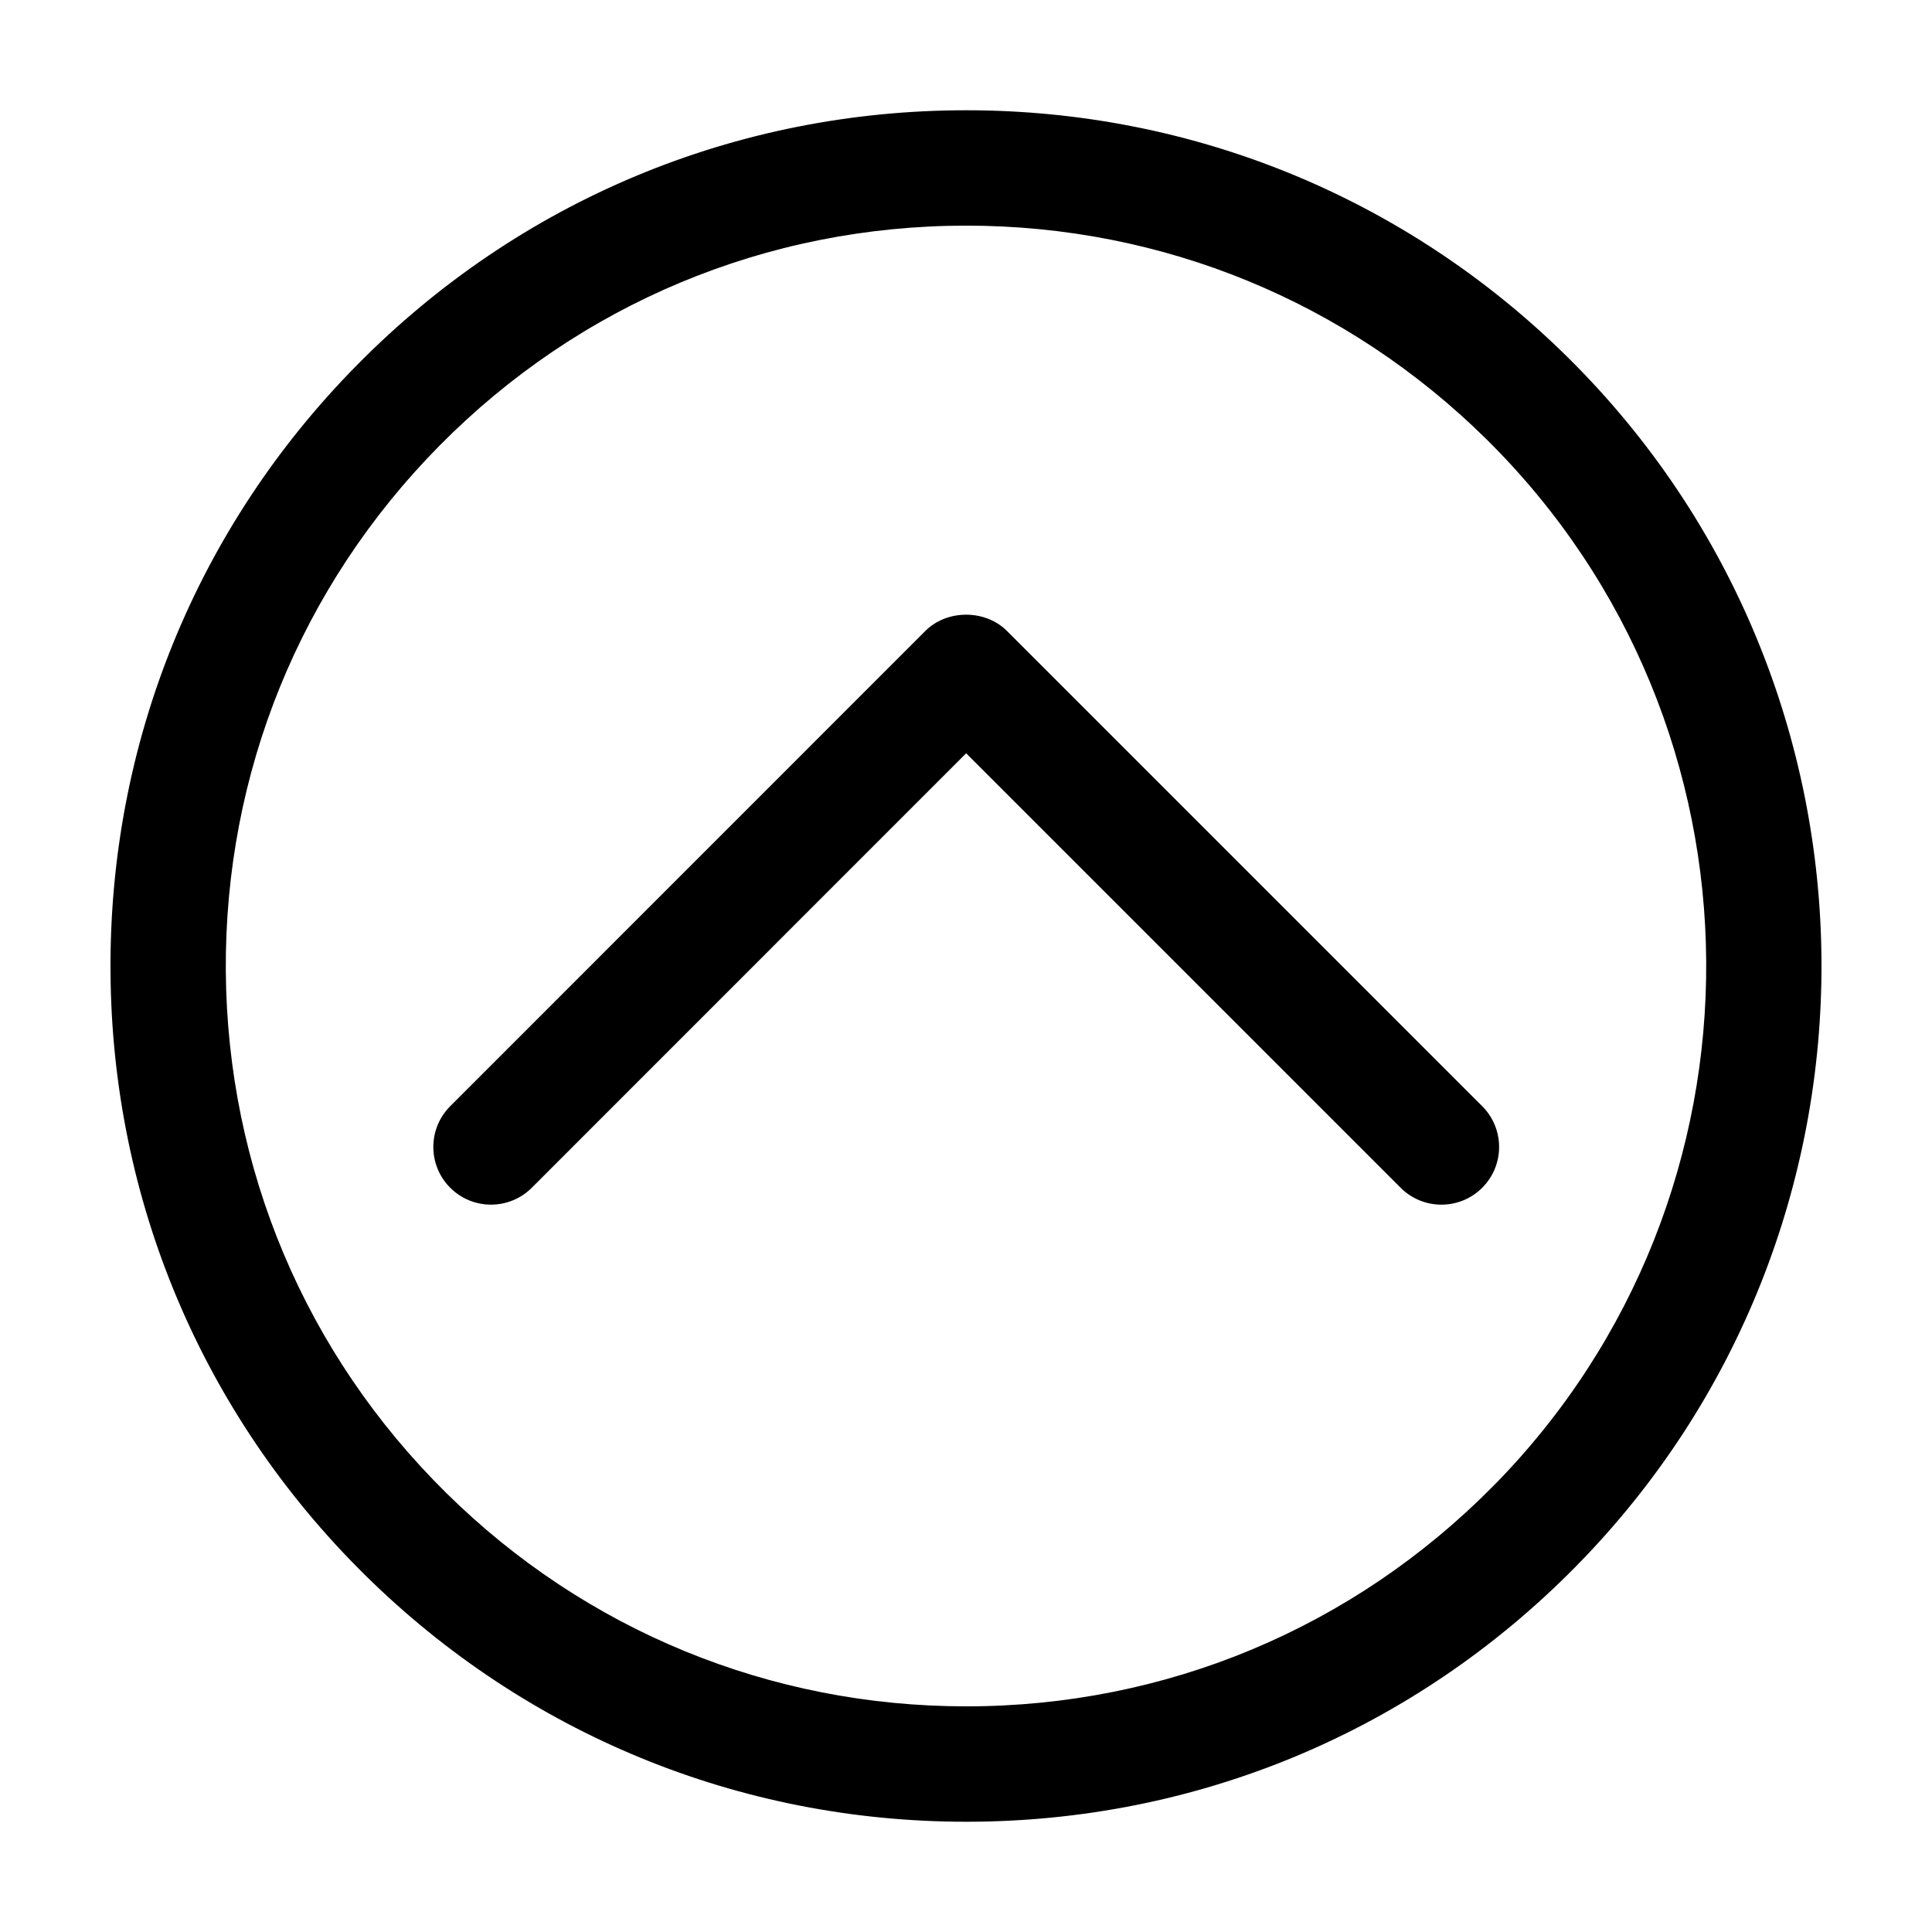
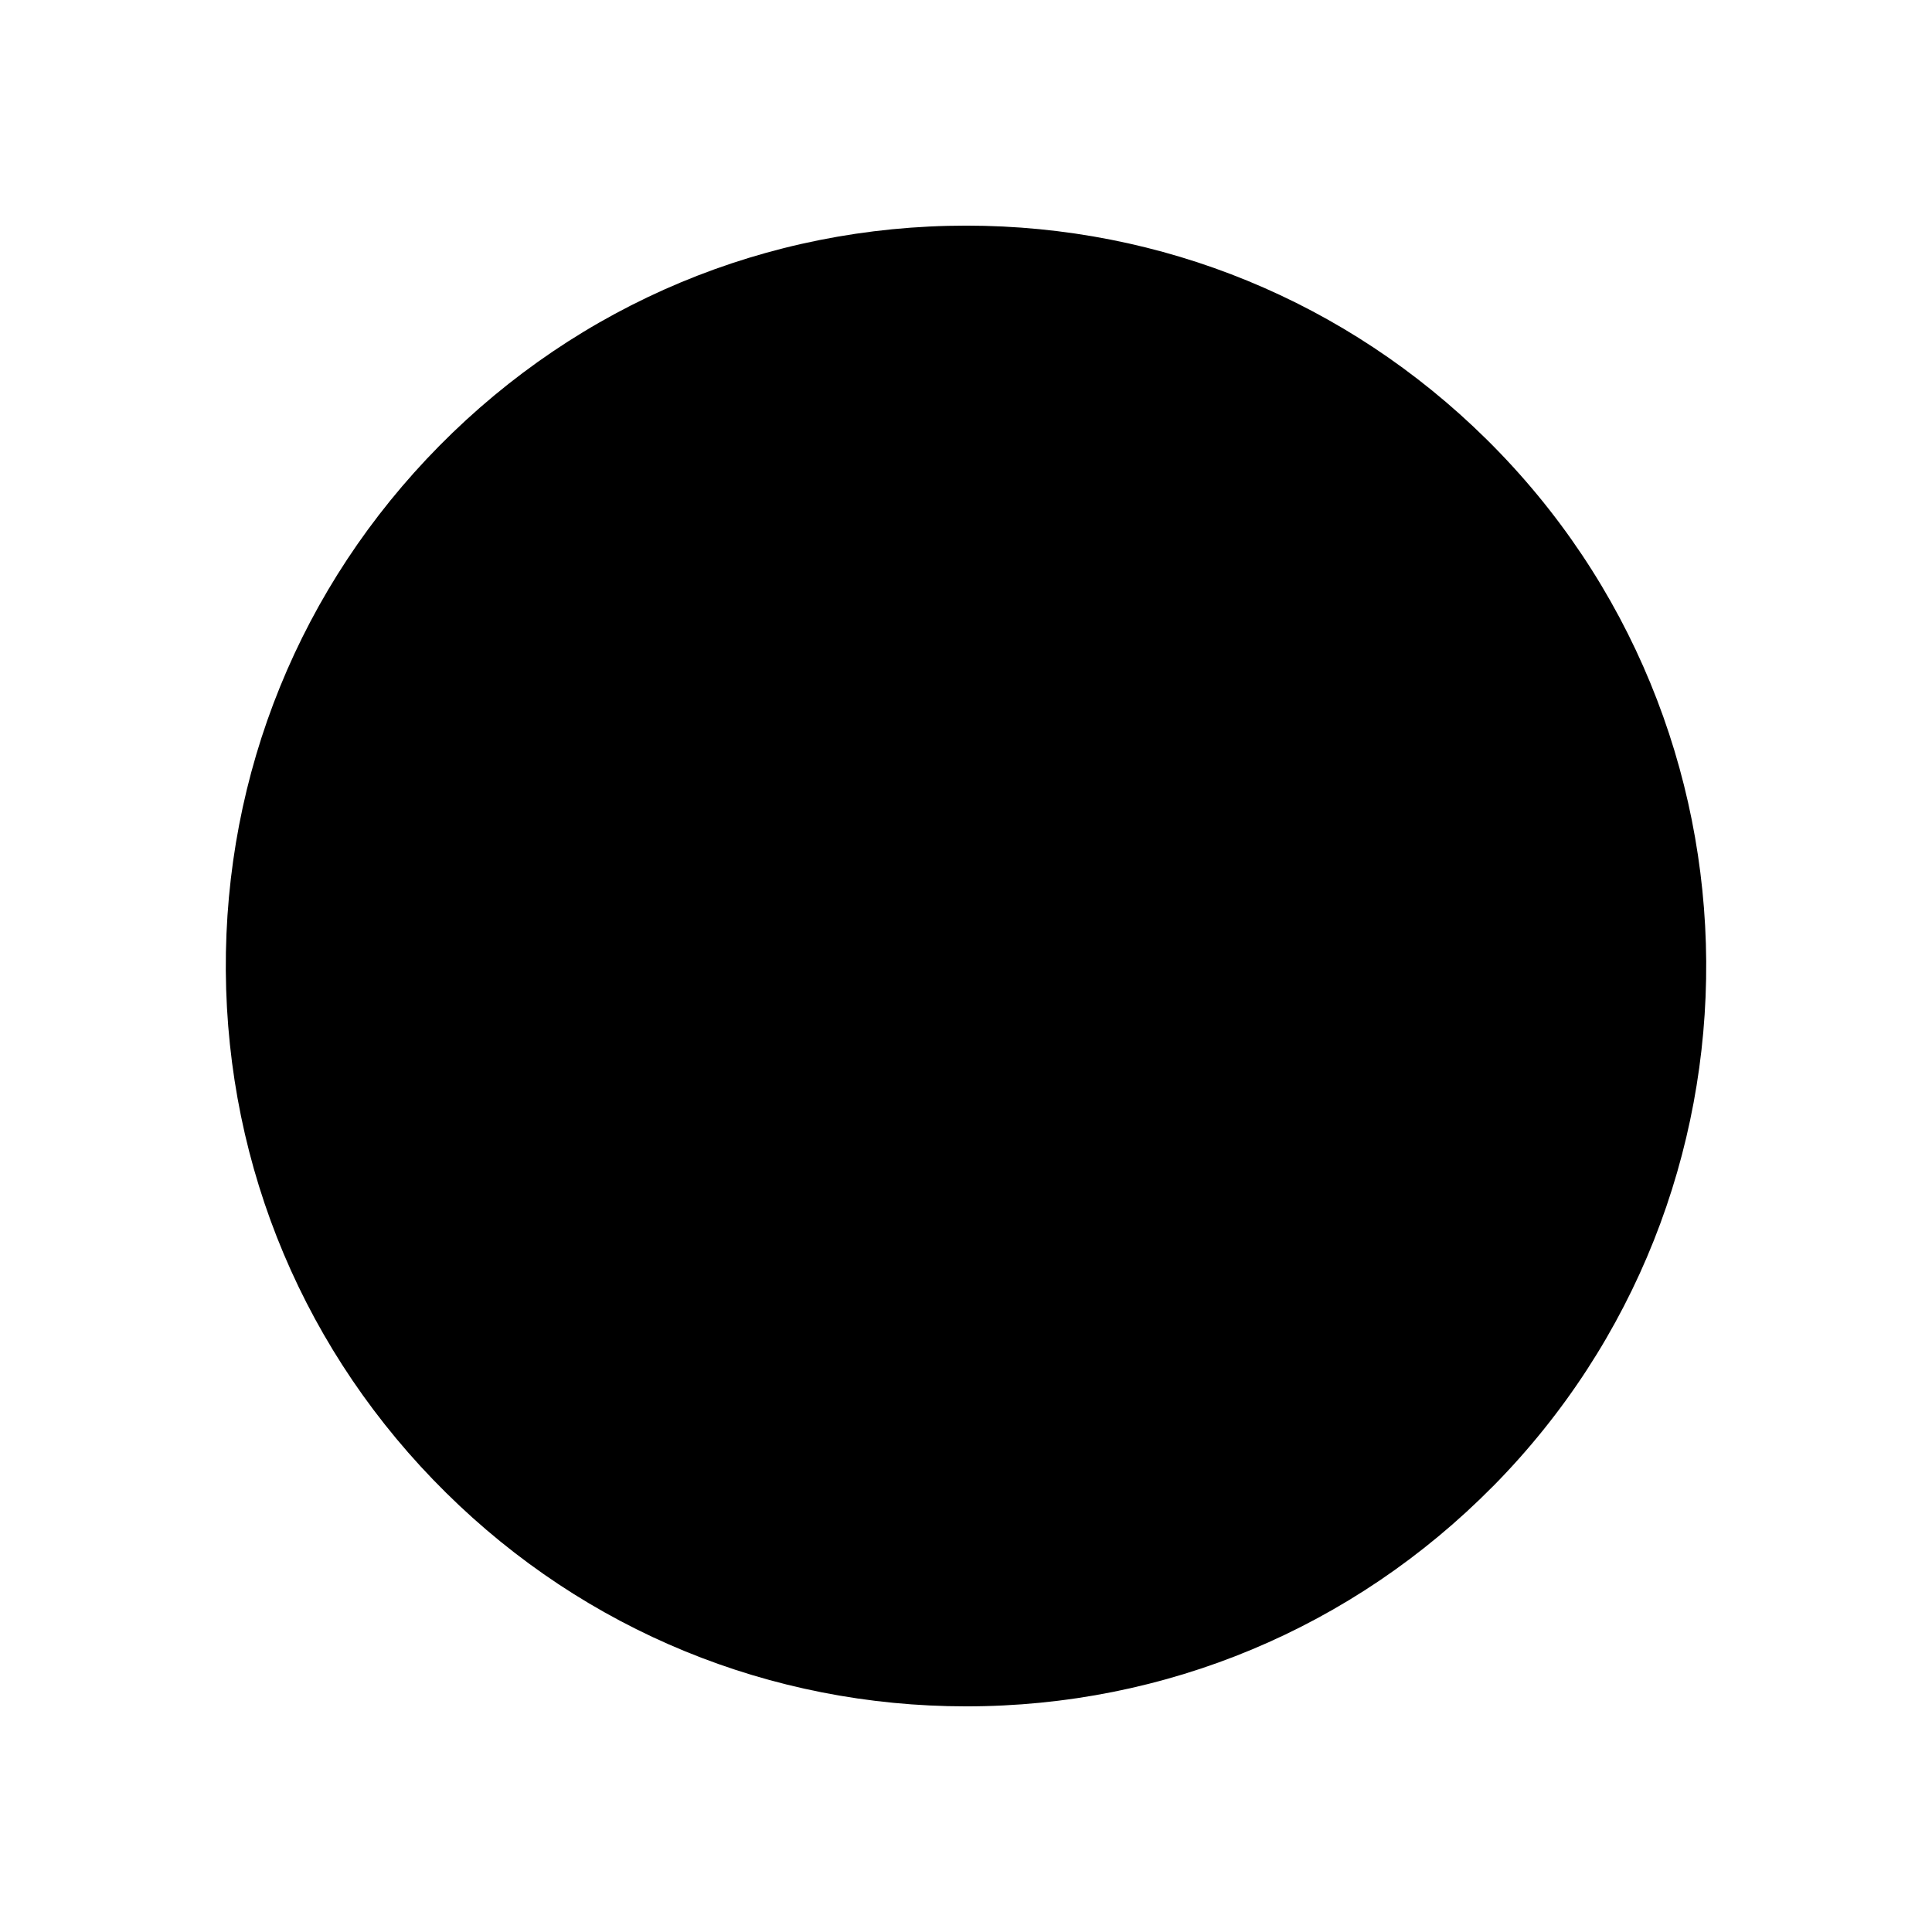
<svg xmlns="http://www.w3.org/2000/svg" fill="#000000" width="800px" height="800px" version="1.1" viewBox="144 144 512 512">
  <g>
-     <path d="m536.8 437.15-125.95-125.95c-5.734-5.734-15.887-5.734-21.617 0l-125.92 125.95c-5.969 5.969-5.969 15.648 0 21.617s15.648 5.969 21.617 0l115.11-115.14 115.14 115.14c2.988 2.988 6.898 4.481 10.812 4.481 3.91 0 7.824-1.492 10.812-4.481 5.969-5.969 5.969-15.641-0.004-21.617z" />
-     <path d="m559.41 238.63c-42.734-42.18-99.316-65.41-159.34-65.41-61.121 0-118.46 23.945-161.39 67.453-42.582 43.102-65.781 100.19-65.395 160.77 0.359 60.574 24.336 117.38 67.426 159.93 42.727 42.18 99.316 65.41 159.34 65.41 61.121 0 118.43-23.945 161.36-67.441 87.848-88.98 86.953-232.84-2-320.71zm-19.742 299.24c-37.145 37.605-86.738 58.332-139.62 58.332-51.926 0-100.9-20.098-137.83-56.598-37.297-36.82-58.02-85.949-58.375-138.36-0.328-52.41 19.77-101.81 56.582-139.09 37.176-37.641 86.77-58.359 139.66-58.359 51.926 0 100.87 20.098 137.83 56.598 76.98 76.008 77.758 200.48 1.762 277.48z" />
+     <path d="m559.41 238.63zm-19.742 299.24c-37.145 37.605-86.738 58.332-139.62 58.332-51.926 0-100.9-20.098-137.83-56.598-37.297-36.82-58.02-85.949-58.375-138.36-0.328-52.41 19.77-101.81 56.582-139.09 37.176-37.641 86.77-58.359 139.66-58.359 51.926 0 100.87 20.098 137.83 56.598 76.98 76.008 77.758 200.48 1.762 277.48z" />
  </g>
</svg>